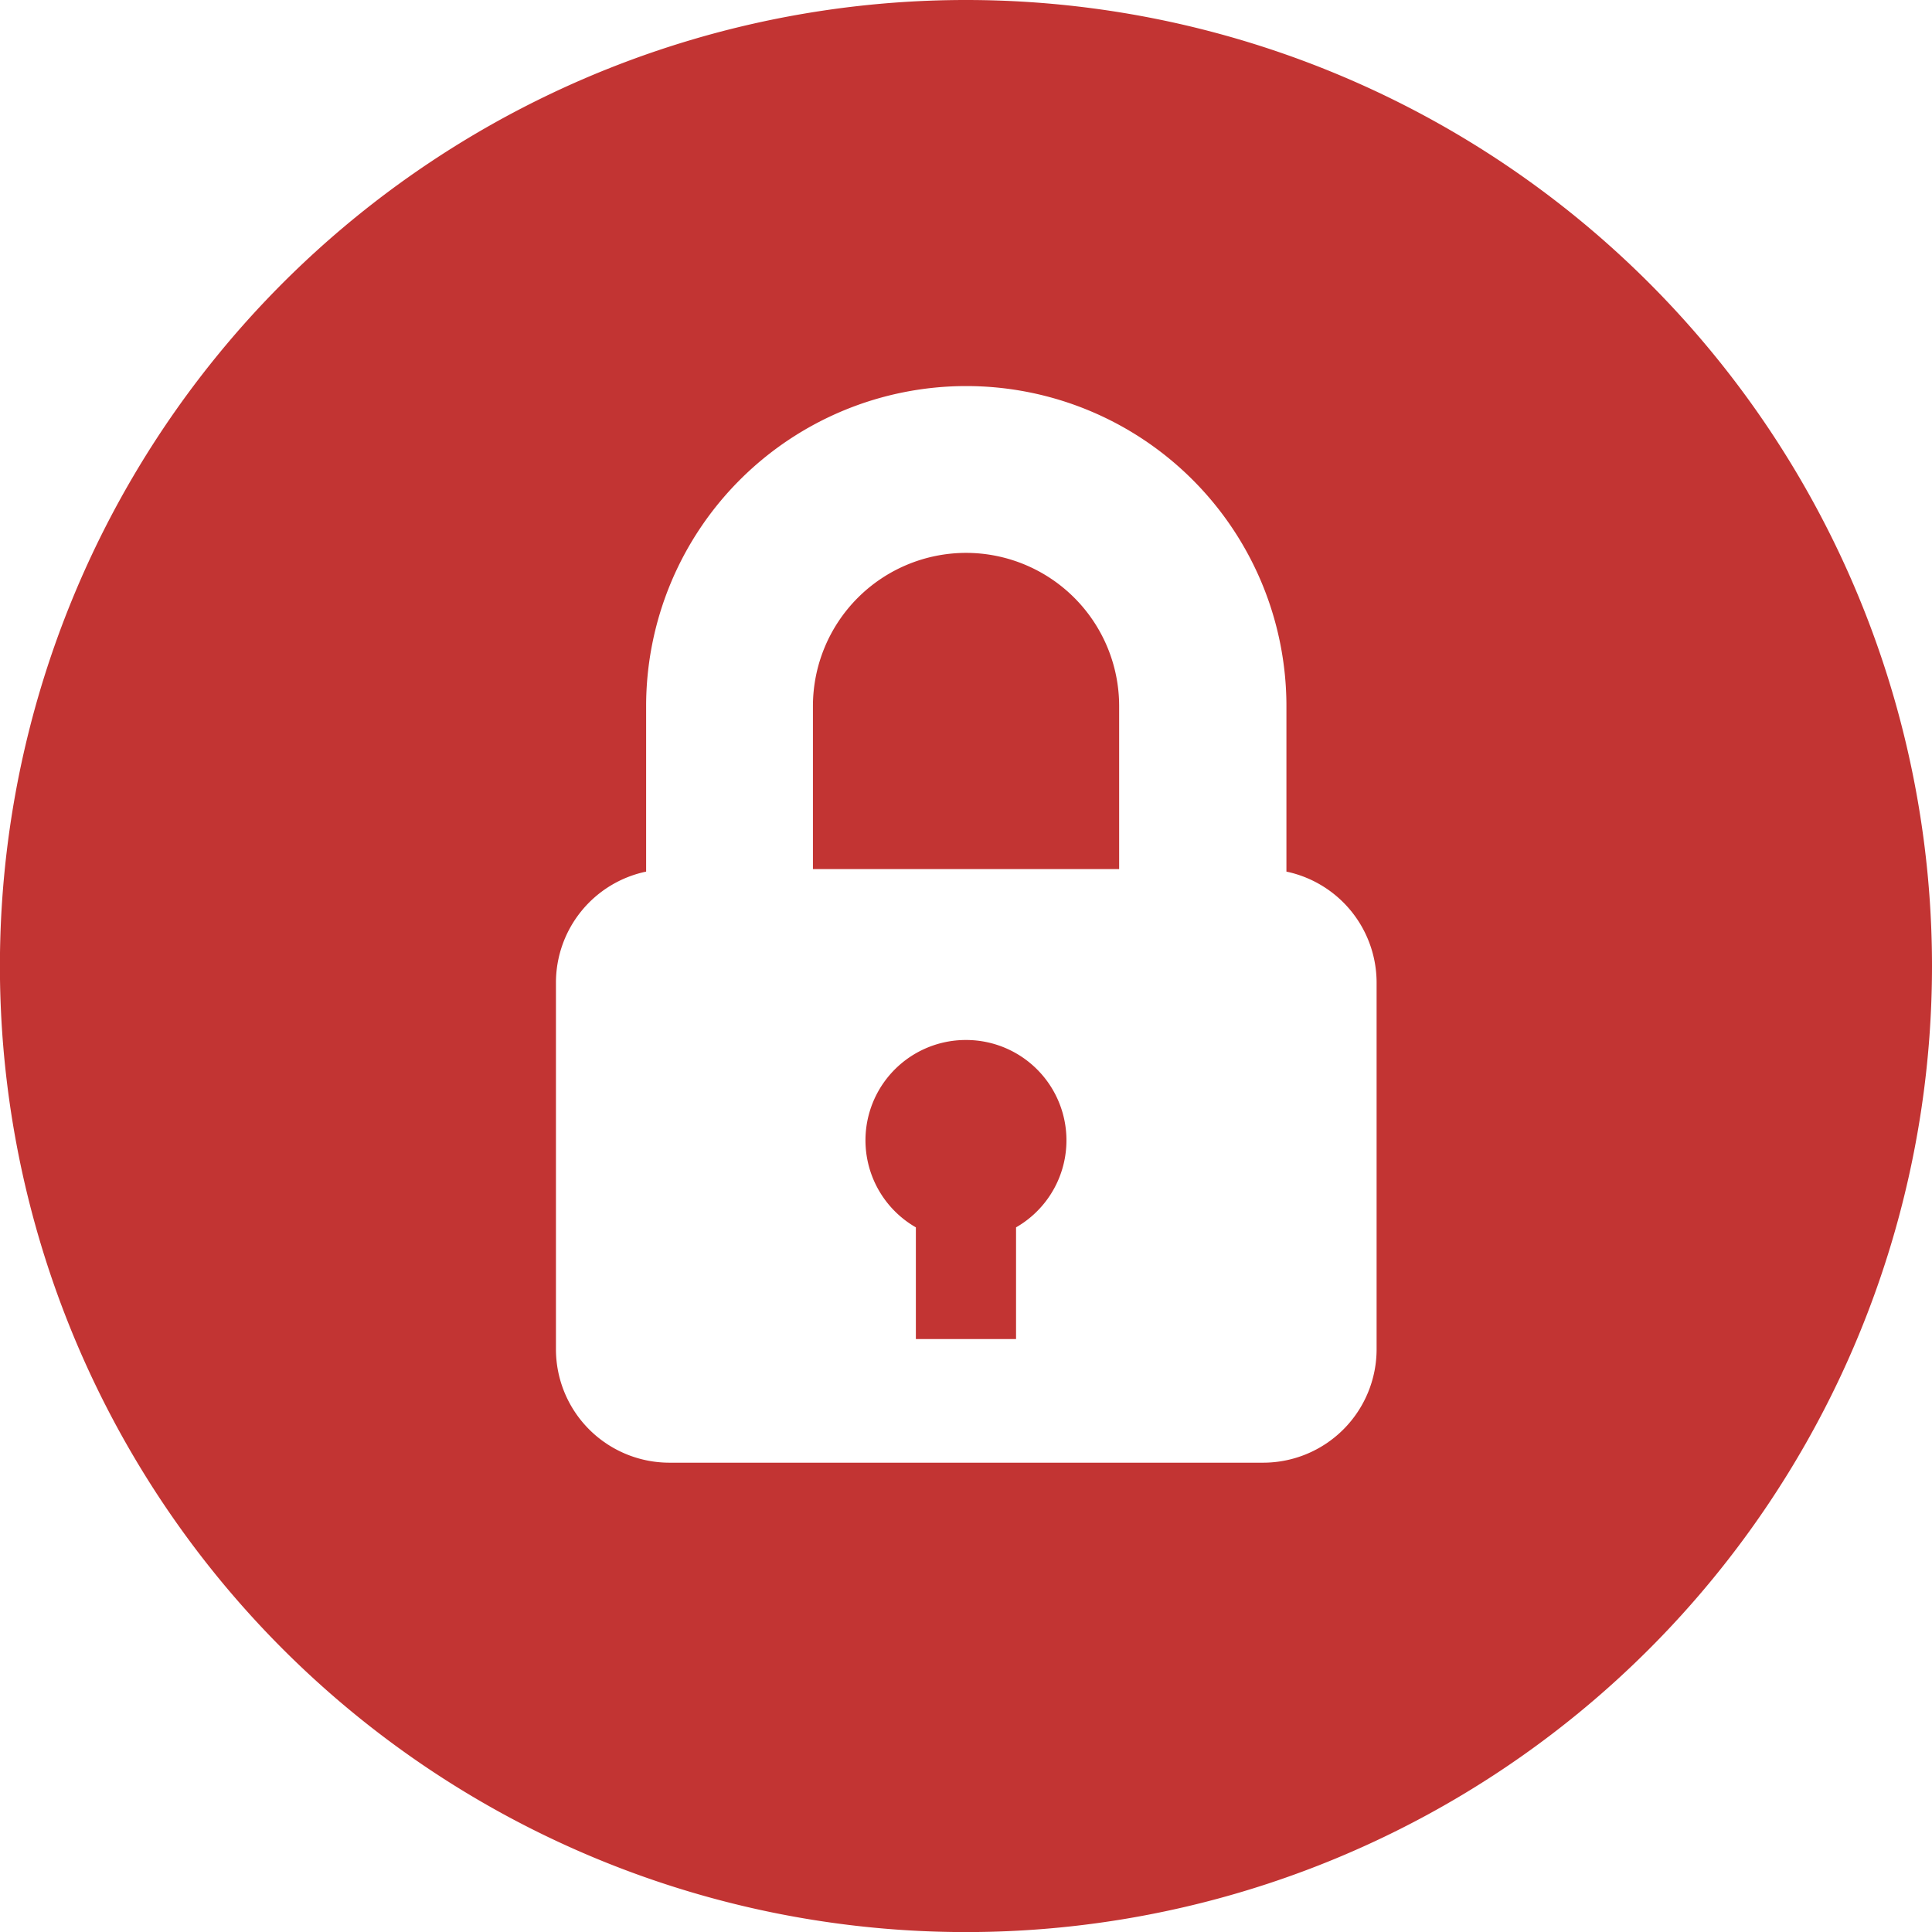
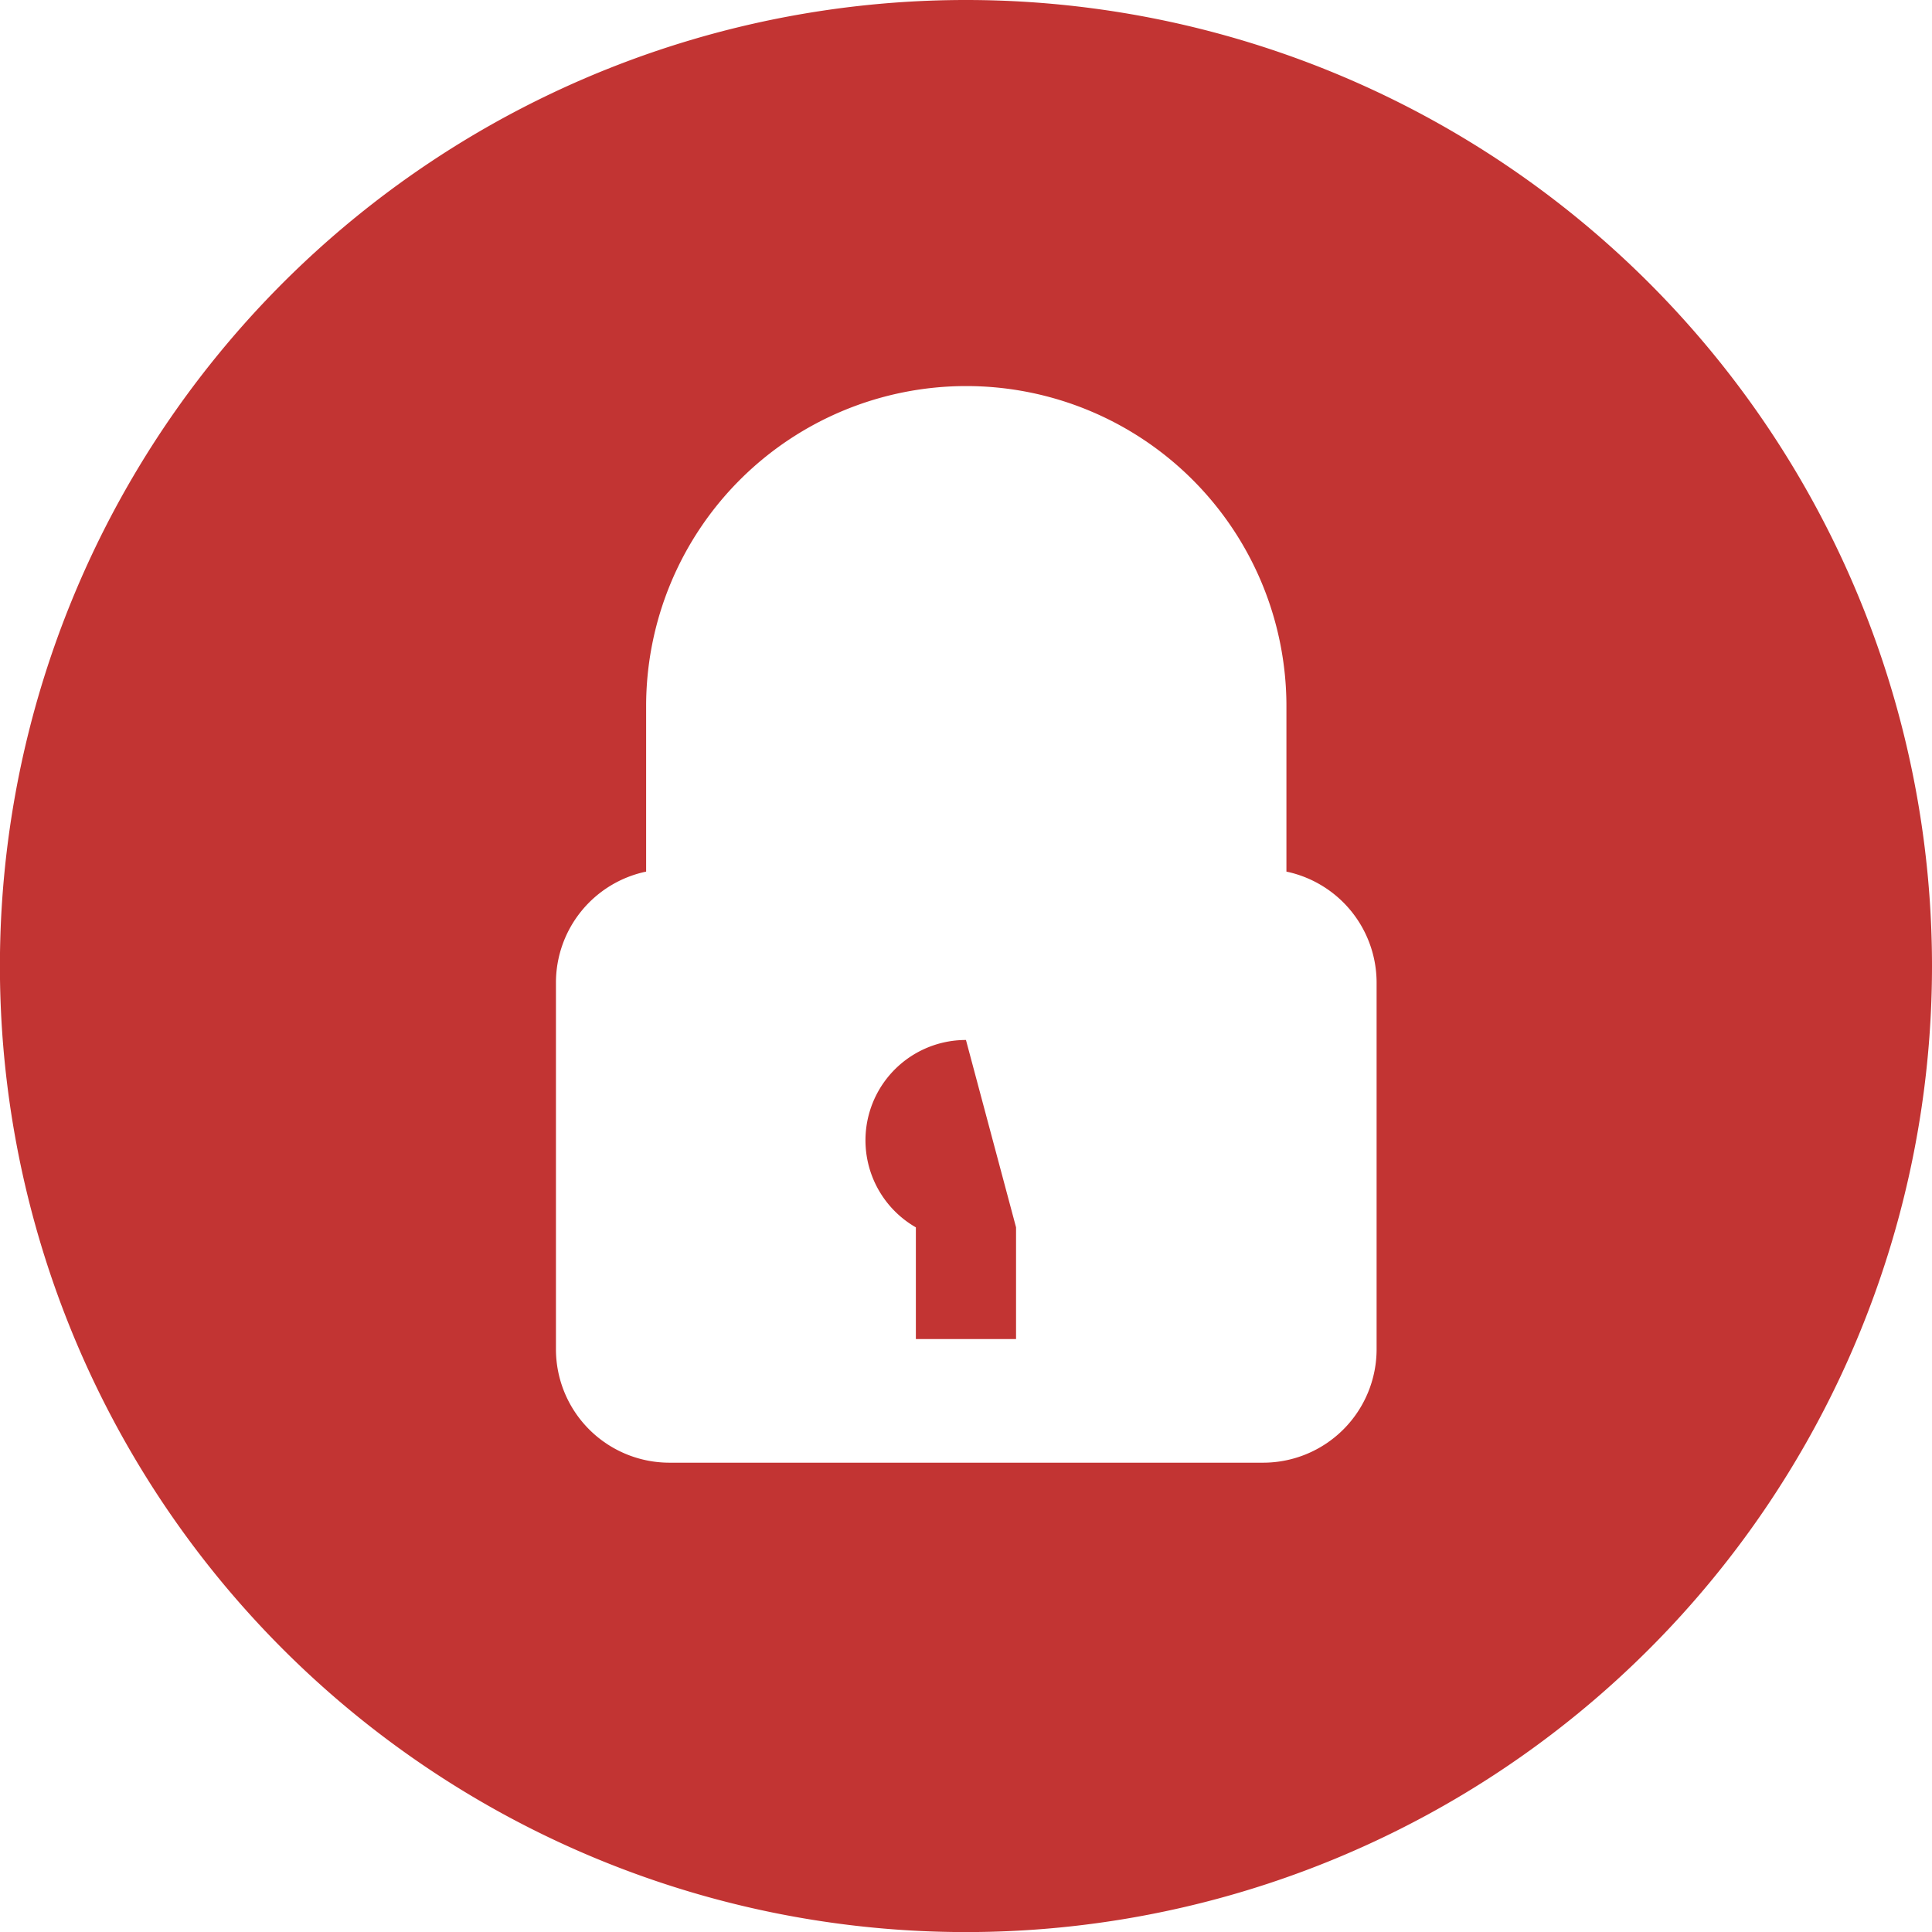
<svg xmlns="http://www.w3.org/2000/svg" width="24.531" height="24.531" viewBox="0 0 24.531 24.531">
  <g id="Group_515" data-name="Group 515" transform="translate(-166 -1640.469)">
    <g id="Group_214" data-name="Group 214" transform="translate(-1364 1083.986)">
      <g id="Group_213" data-name="Group 213" transform="translate(1530 556.483)">
-         <path id="Path_98" data-name="Path 98" d="M1665.677,717.967a1.274,1.274,0,0,0-.636,2.379v1.418h1.272v-1.418a1.274,1.274,0,0,0-.636-2.379Z" transform="translate(-1653.412 -704.762)" fill="#c23433" />
-         <path id="Path_99" data-name="Path 99" d="M1658.167,642.334a1.946,1.946,0,0,0-1.944,1.944v2.071h3.888v-2.071a1.945,1.945,0,0,0-1.943-1.944Z" transform="translate(-1645.901 -635.314)" fill="#c23433" />
+         <path id="Path_98" data-name="Path 98" d="M1665.677,717.967a1.274,1.274,0,0,0-.636,2.379v1.418h1.272v-1.418Z" transform="translate(-1653.412 -704.762)" fill="#c23433" />
        <path id="Path_100" data-name="Path 100" d="M1542.266,556.483a12.266,12.266,0,1,0,12.265,12.266A12.266,12.266,0,0,0,1542.266,556.483Zm3.769,18.572H1538.5a1.441,1.441,0,0,1-1.441-1.441v-4.654a1.441,1.441,0,0,1,1.145-1.41v-2.1a4.065,4.065,0,1,1,8.13,0v2.1a1.442,1.442,0,0,1,1.145,1.41v4.654a1.441,1.441,0,0,1-1.441,1.441Z" transform="translate(-1530 -556.483)" fill="#c23433" />
      </g>
    </g>
  </g>
</svg>